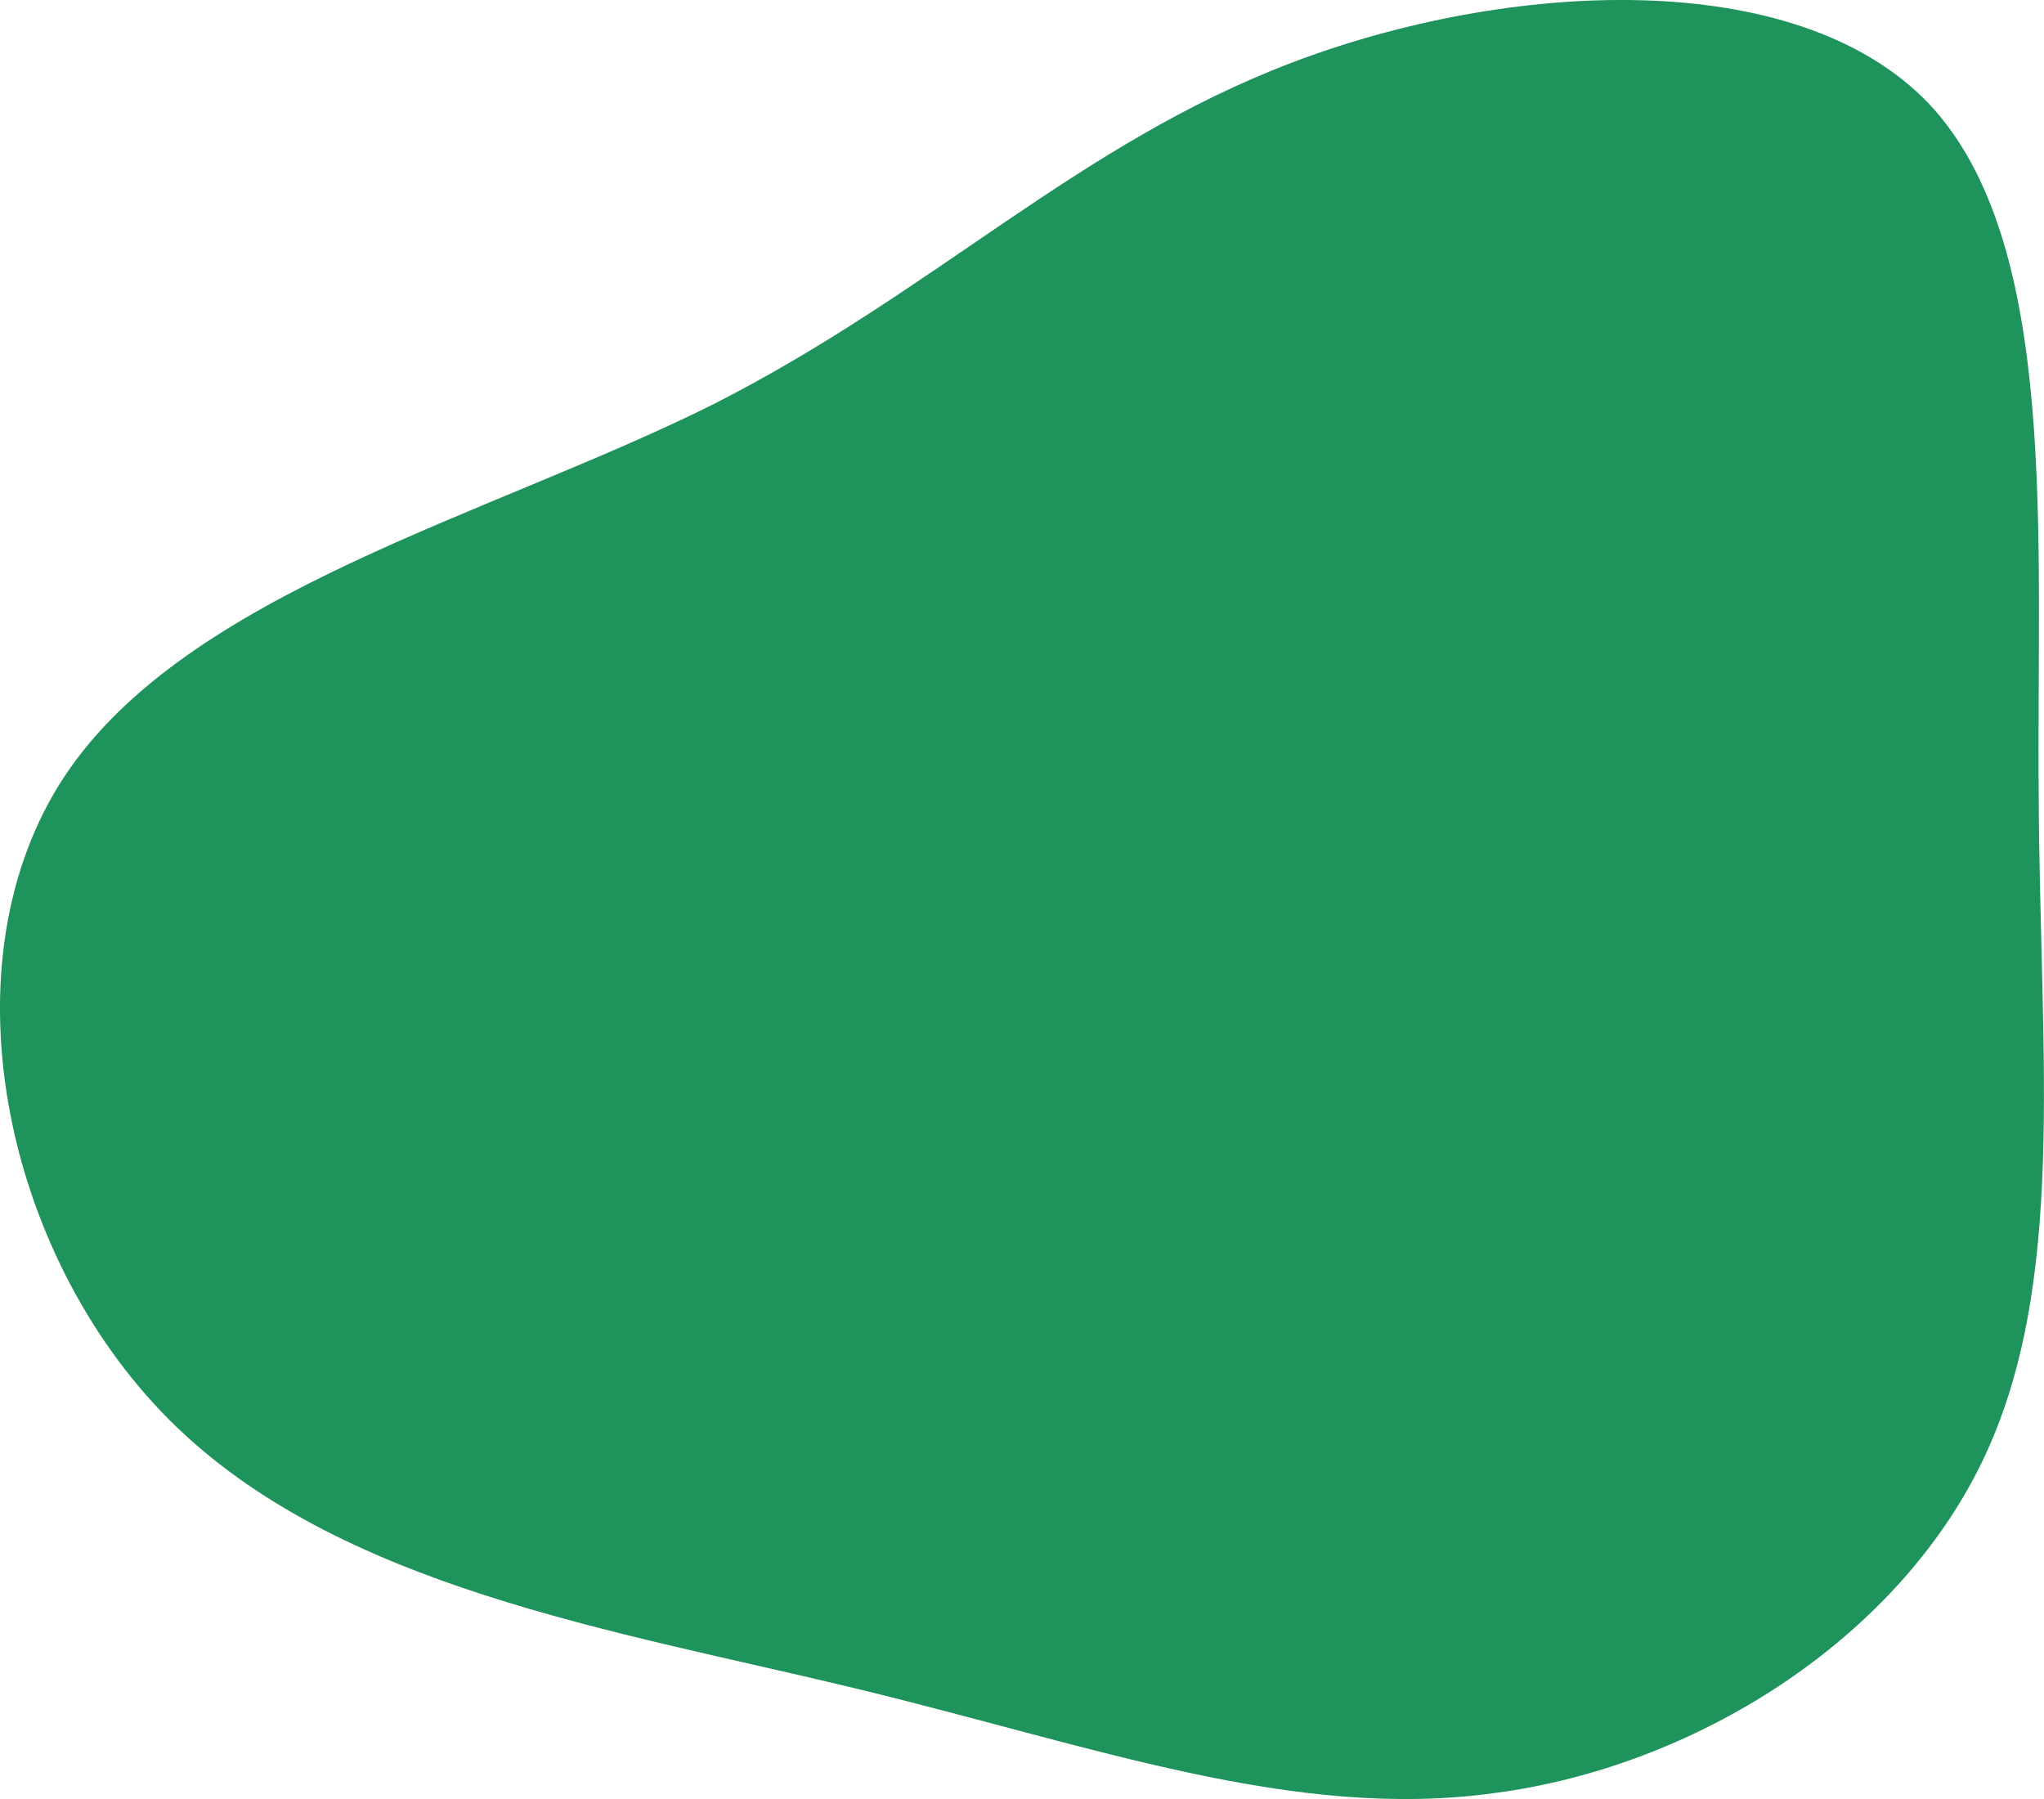
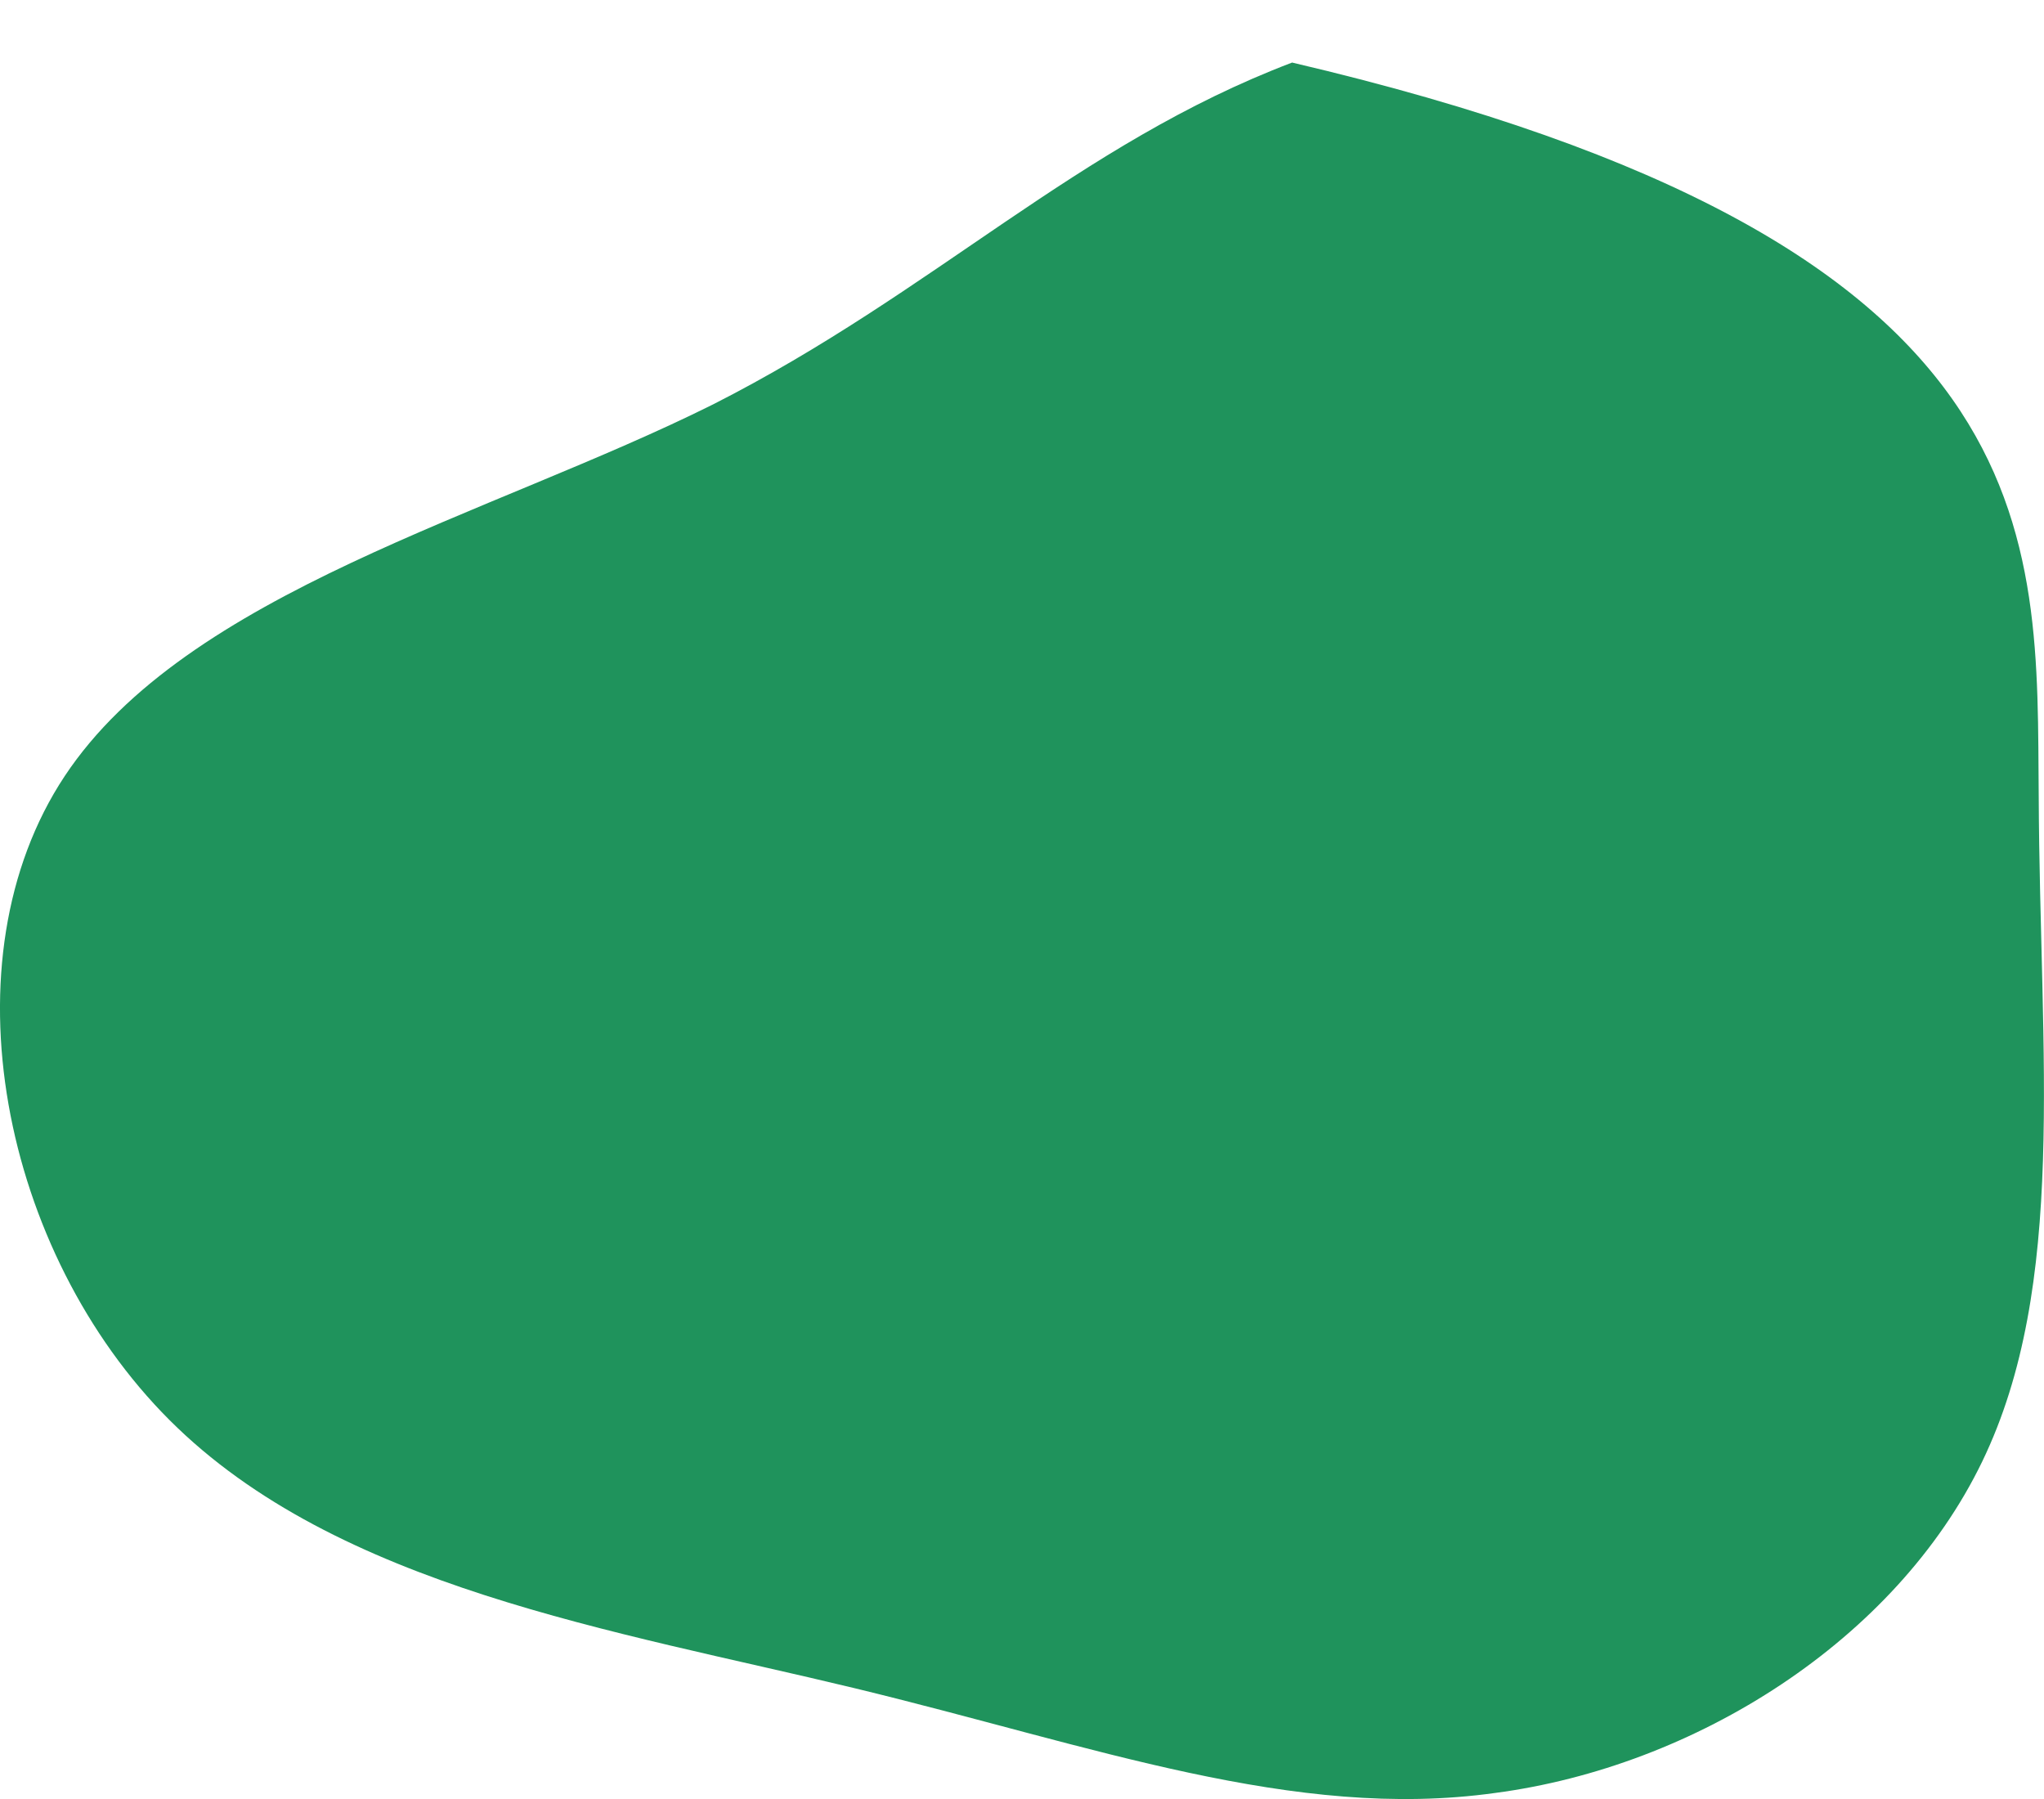
<svg xmlns="http://www.w3.org/2000/svg" viewBox="0 0 445.15 391.74">
  <defs>
    <style>.cls-1{fill:#1f935c;}</style>
  </defs>
  <g id="Warstwa_2" data-name="Warstwa 2">
    <g id="Warstwa_1-2" data-name="Warstwa 1">
-       <path class="cls-1" d="M186.06,367.59C133.93,355,73.47,345.74,36.94,309.24S-12.48,209.09,14.09,169s92.59-56.7,141.2-80.94C203.51,63.6,234.6,31.43,281.4,13.62S391-7.71,420,22.49C448.64,52.78,443.47,116.78,444,173.4c.25,56.73,6.32,106.37-12.33,144.9-18.84,38.9-62.5,66.39-106.08,72.12C281.82,396.53,238.2,380.19,186.06,367.59Z" />
+       <path class="cls-1" d="M186.06,367.59C133.93,355,73.47,345.74,36.94,309.24S-12.48,209.09,14.09,169s92.59-56.7,141.2-80.94C203.51,63.6,234.6,31.43,281.4,13.62C448.64,52.78,443.47,116.78,444,173.4c.25,56.73,6.32,106.37-12.33,144.9-18.84,38.9-62.5,66.39-106.08,72.12C281.82,396.53,238.2,380.19,186.06,367.59Z" />
    </g>
  </g>
</svg>